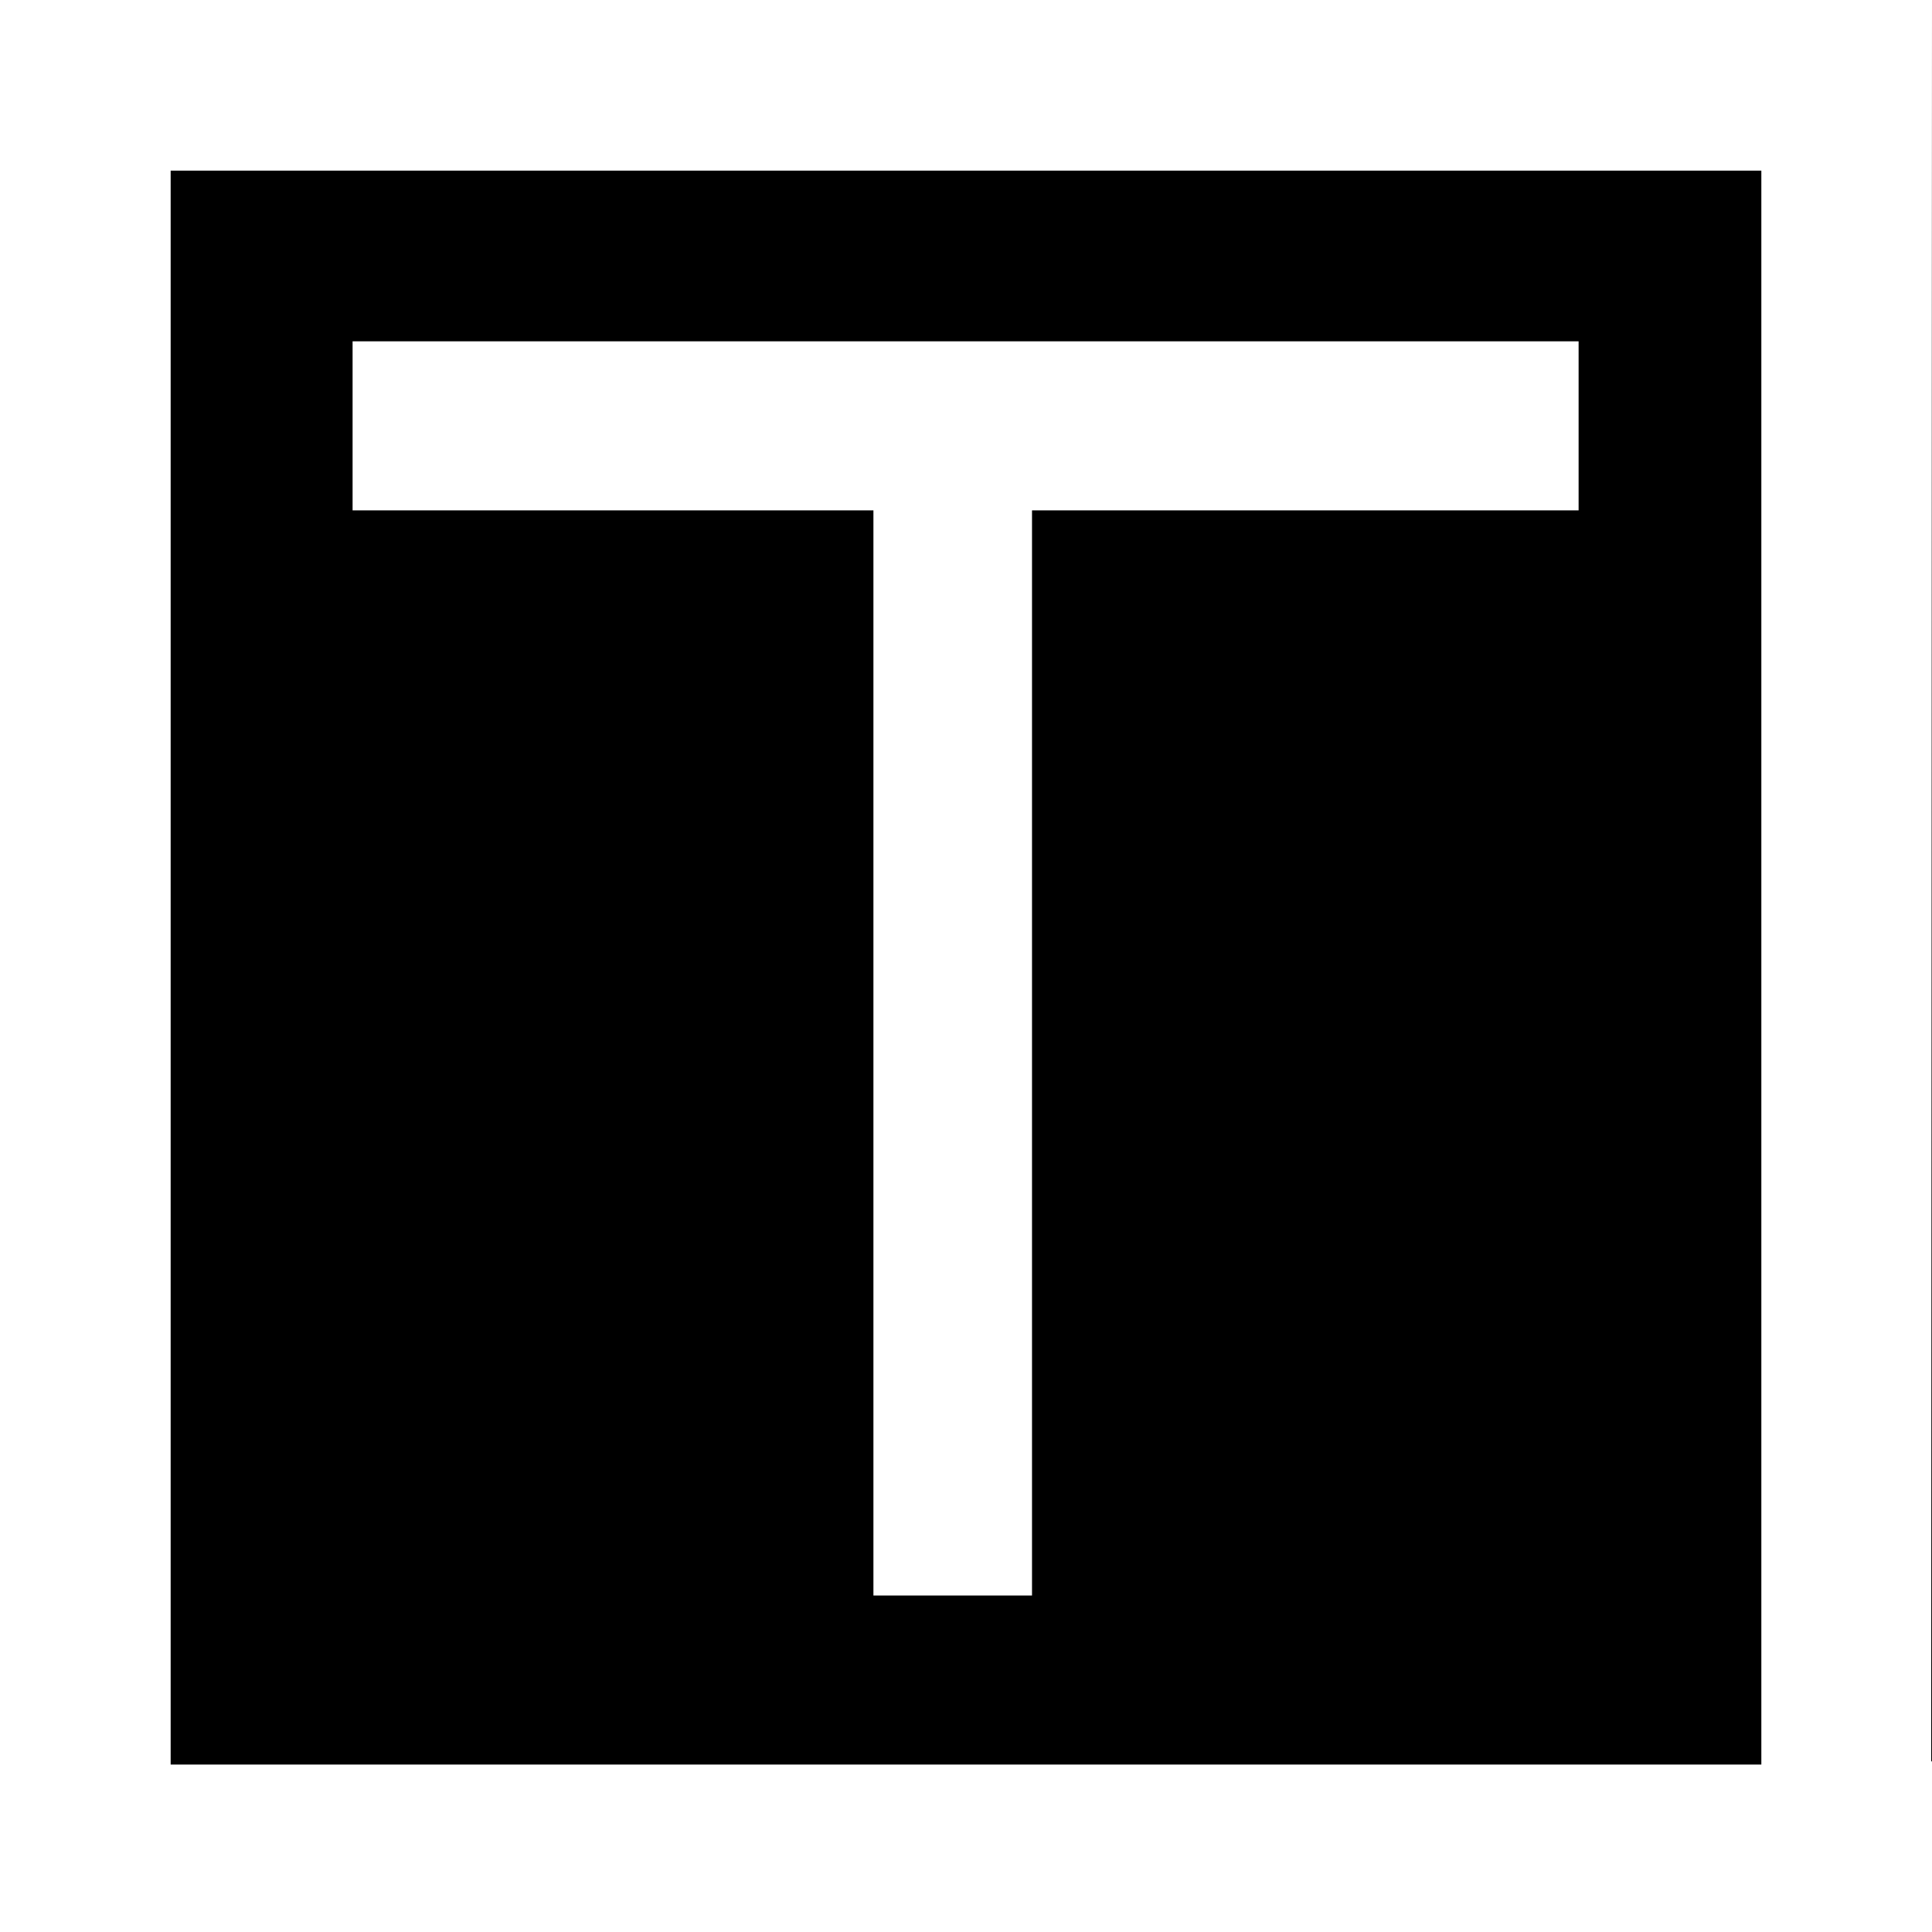
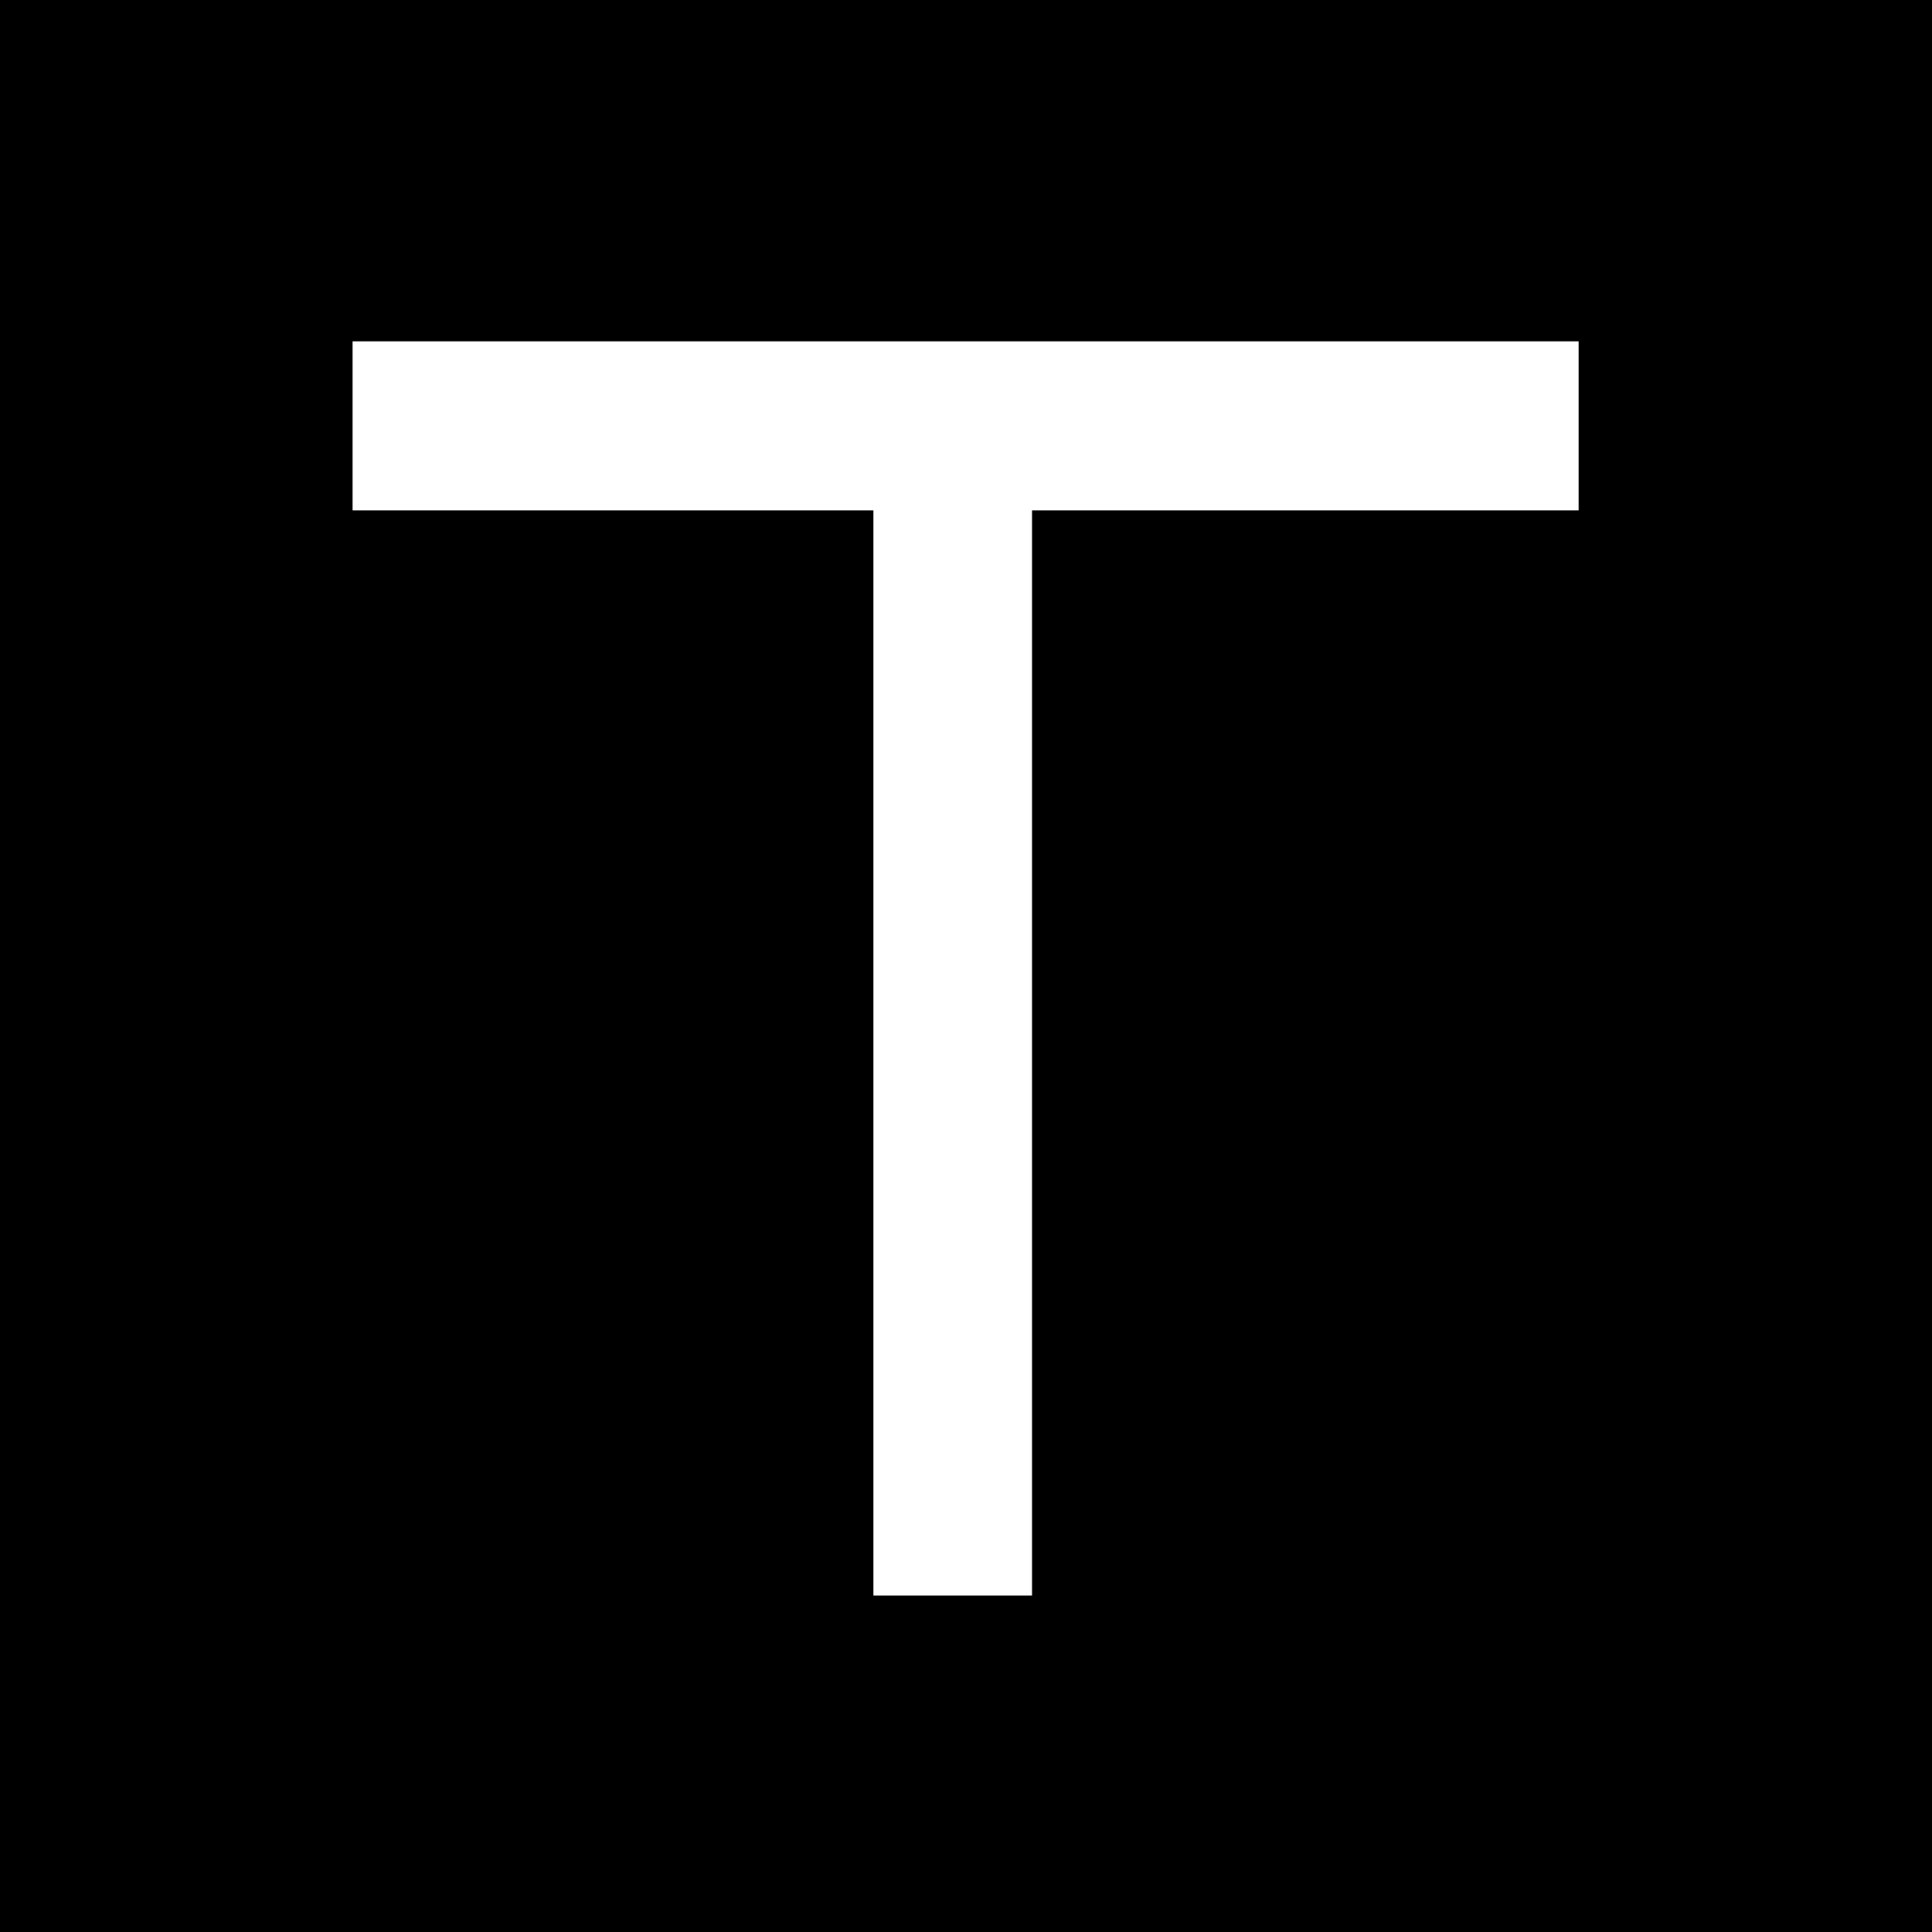
<svg xmlns="http://www.w3.org/2000/svg" xmlns:xlink="http://www.w3.org/1999/xlink" version="1.1" preserveAspectRatio="none" x="0px" y="0px" width="120px" height="120px" viewBox="0 0 120 120">
  <rect x="0" y="0" width="120" height="120" fill="#808080" stroke="none" />
  <defs>
    <g id="Layer3_0_FILL">
      <path fill="#000000" stroke="none" d=" M 0 0 L 0 120 120 120 120 0 0 0 Z" />
    </g>
    <g id="Layer2_0_FILL">
      <path fill="#FFFFFF" stroke="none" d=" M 98.05 31.7 L 98.05 21.2 21.9 21.2 21.9 31.7 54.25 31.7 54.25 99.1 64.1 99.1 64.1 31.7 98.05 31.7 Z" />
    </g>
    <g id="Layer1_0_FILL">
-       <path fill="#FFFFFF" stroke="none" d=" M 120 0 L 119.8 0 Q 115.575 0.005 111.35 0 111.106 0.002 110.85 0 110.691 0.002 110.5 0 L 109.4 0 109.4 0 0 0 Q 0.005 4.425 0 8.65 L 0 120 120 120 Q 119.995 115.694 120 111.4 119.998 111.15 120 110.9 119.998 110.713 120 110.5 L 120 109.4 119.95 109.4 120 0 M 109.4 109.6 L 10.6 109.6 10.6 10.6 109.4 10.6 109.4 109.6 Z" />
-     </g>
+       </g>
  </defs>
  <g transform="matrix( 1, 0, 0, 1, 0,0) ">
    <use xlink:href="#Layer3_0_FILL" />
  </g>
  <g transform="matrix( 1, 0, 0, 1, 0,0) ">
    <use xlink:href="#Layer2_0_FILL" />
  </g>
  <g transform="matrix( 1, 0, 0, 1, 0,0) ">
    <use xlink:href="#Layer1_0_FILL" />
  </g>
</svg>